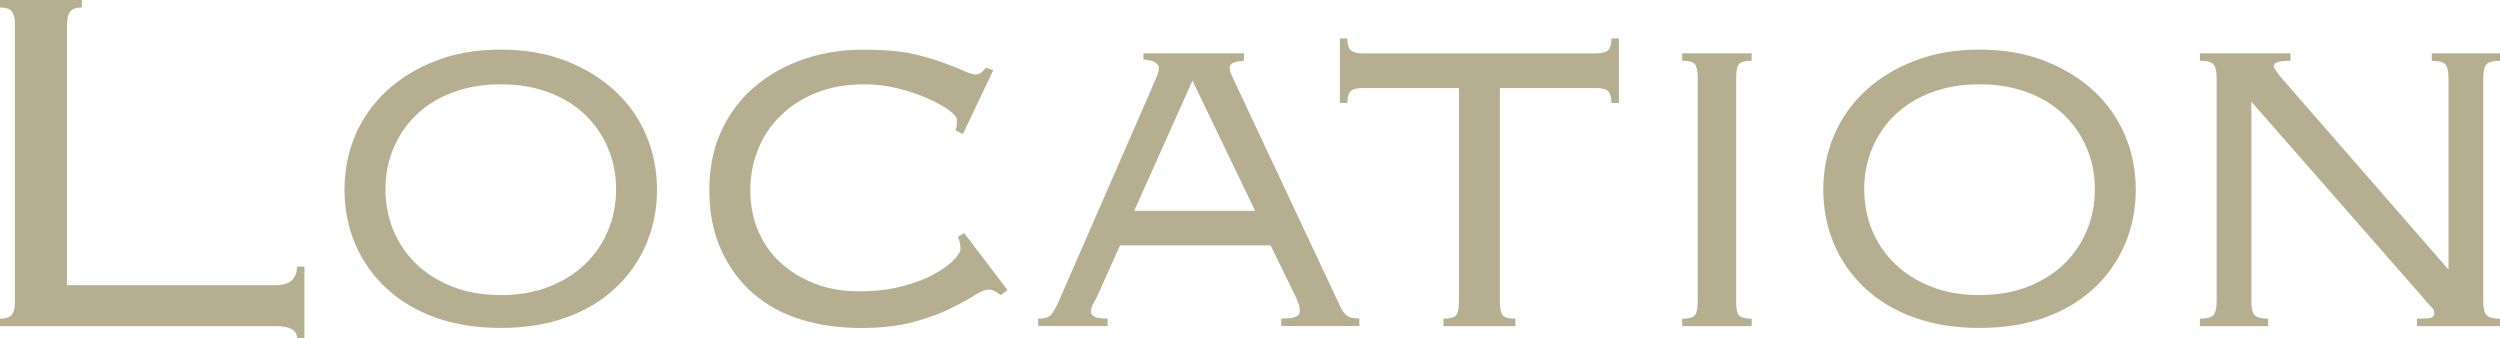
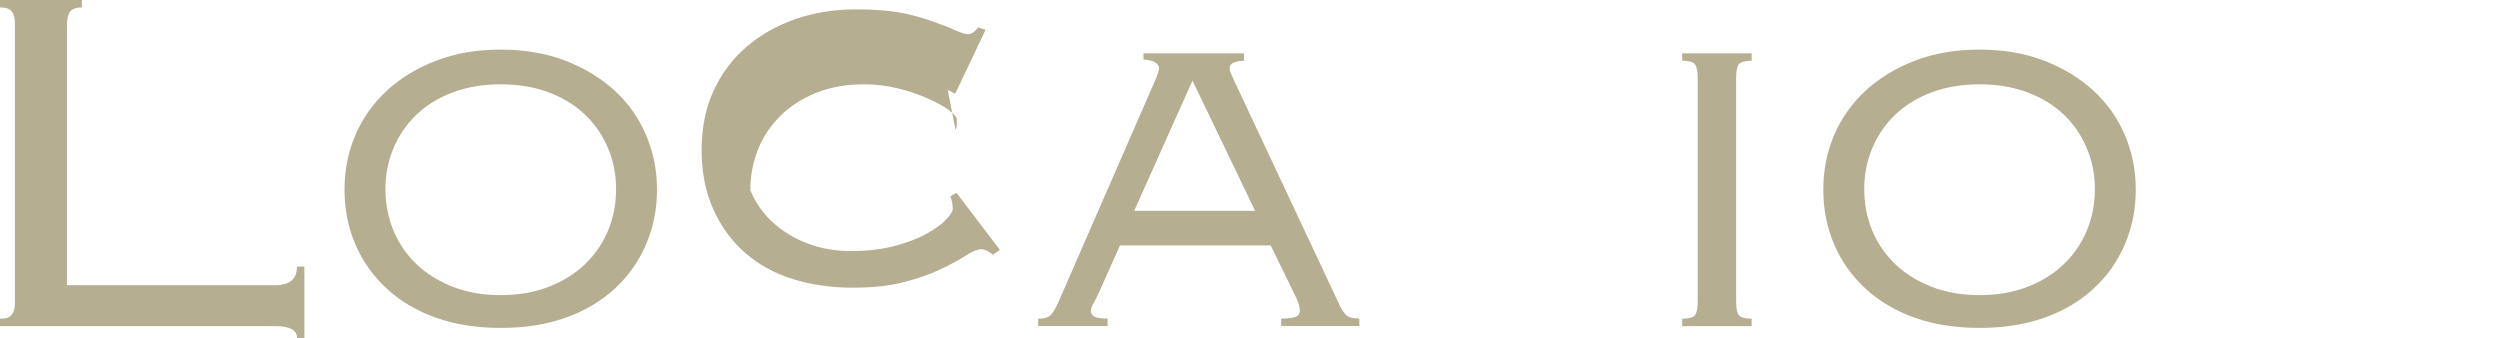
<svg xmlns="http://www.w3.org/2000/svg" viewBox="0 0 362.9 49.05">
  <defs>
    <style>
      .cls-1 {
        fill: #b5ae91;
      }
    </style>
  </defs>
  <path class="cls-1" d="M11.88,1.08c-.84,0-1.41.21-1.71.63-.3.42-.45,1.05-.45,1.89v37.8h30.24c2.1,0,3.15-.9,3.15-2.7h1.08v10.35h-1.08c0-1.14-1.05-1.71-3.15-1.71H0v-1.08c.84,0,1.41-.19,1.71-.58.3-.39.45-.91.45-1.58V3.24c0-.66-.15-1.18-.45-1.58-.3-.39-.87-.58-1.71-.58V0h11.88v1.08Z" />
  <path class="cls-1" d="M72.69,7.2c3.48,0,6.62.54,9.41,1.62,2.79,1.08,5.17,2.54,7.15,4.36,1.98,1.83,3.5,3.98,4.54,6.44,1.05,2.46,1.58,5.1,1.58,7.92s-.53,5.46-1.58,7.92c-1.05,2.46-2.56,4.61-4.54,6.43-1.98,1.83-4.36,3.24-7.15,4.23s-5.93,1.48-9.41,1.48-6.62-.49-9.41-1.48-5.17-2.4-7.15-4.23c-1.98-1.83-3.5-3.97-4.55-6.43-1.05-2.46-1.57-5.1-1.57-7.92s.52-5.46,1.57-7.92c1.05-2.46,2.57-4.6,4.55-6.44,1.98-1.83,4.36-3.29,7.15-4.36,2.79-1.08,5.92-1.62,9.41-1.62ZM72.69,12.24c-2.58,0-4.91.39-6.97,1.17-2.07.78-3.83,1.86-5.27,3.24-1.44,1.38-2.55,3-3.33,4.86-.78,1.86-1.17,3.84-1.17,5.94s.39,4.17,1.17,6.03c.78,1.86,1.89,3.48,3.33,4.86,1.44,1.38,3.2,2.47,5.27,3.29,2.07.81,4.39,1.21,6.97,1.21s4.91-.41,6.97-1.21c2.07-.81,3.83-1.9,5.27-3.29,1.44-1.38,2.55-3,3.33-4.86.78-1.86,1.17-3.87,1.17-6.03s-.39-4.08-1.17-5.94c-.78-1.86-1.89-3.48-3.33-4.86-1.44-1.38-3.2-2.46-5.27-3.24-2.07-.78-4.4-1.17-6.97-1.17Z" />
-   <path class="cls-1" d="M138.71,18.9c.12-.36.18-.6.18-.72v-.81c0-.36-.39-.82-1.17-1.4-.78-.57-1.82-1.14-3.11-1.71-1.29-.57-2.73-1.05-4.32-1.44-1.59-.39-3.2-.58-4.82-.58-2.58,0-4.89.4-6.93,1.21-2.04.81-3.78,1.92-5.22,3.33-1.44,1.41-2.54,3.05-3.28,4.9-.75,1.86-1.12,3.84-1.12,5.94s.37,4.05,1.12,5.85c.75,1.8,1.83,3.35,3.24,4.64,1.41,1.29,3.07,2.31,5,3.06,1.92.75,4.05,1.12,6.39,1.12s4.42-.24,6.25-.72c1.83-.48,3.38-1.06,4.63-1.75,1.26-.69,2.22-1.38,2.88-2.07.66-.69.99-1.21.99-1.58,0-.66-.12-1.26-.36-1.8l.9-.54,6.3,8.28-.99.72c-.48-.36-.84-.58-1.08-.67-.24-.09-.45-.13-.63-.13-.54,0-1.28.3-2.21.9-.93.6-2.15,1.26-3.64,1.98-1.5.72-3.29,1.35-5.36,1.89-2.07.54-4.54.81-7.42.81-3.06,0-5.93-.4-8.59-1.21-2.67-.81-5-2.07-6.98-3.78-1.98-1.71-3.54-3.83-4.68-6.35-1.14-2.52-1.71-5.4-1.71-8.64s.58-6.12,1.75-8.64c1.17-2.52,2.77-4.65,4.82-6.39,2.04-1.74,4.41-3.07,7.11-4,2.7-.93,5.58-1.39,8.64-1.39,2.58,0,4.71.15,6.39.45,1.68.3,3.42.78,5.22,1.44,1.2.42,2.19.81,2.97,1.17.78.36,1.38.54,1.8.54.48,0,.96-.33,1.44-.99l1.08.36-4.41,9.27-1.08-.54Z" />
+   <path class="cls-1" d="M138.71,18.9c.12-.36.18-.6.18-.72v-.81c0-.36-.39-.82-1.17-1.4-.78-.57-1.82-1.14-3.11-1.71-1.29-.57-2.73-1.05-4.32-1.44-1.59-.39-3.2-.58-4.82-.58-2.58,0-4.89.4-6.93,1.21-2.04.81-3.78,1.92-5.22,3.33-1.44,1.41-2.54,3.05-3.28,4.9-.75,1.86-1.12,3.84-1.12,5.94c.75,1.8,1.83,3.35,3.24,4.64,1.41,1.29,3.07,2.31,5,3.06,1.92.75,4.05,1.12,6.39,1.12s4.42-.24,6.25-.72c1.83-.48,3.38-1.06,4.63-1.75,1.26-.69,2.22-1.38,2.88-2.07.66-.69.99-1.21.99-1.58,0-.66-.12-1.26-.36-1.8l.9-.54,6.3,8.28-.99.72c-.48-.36-.84-.58-1.08-.67-.24-.09-.45-.13-.63-.13-.54,0-1.28.3-2.21.9-.93.6-2.15,1.26-3.64,1.98-1.5.72-3.29,1.35-5.36,1.89-2.07.54-4.54.81-7.42.81-3.06,0-5.93-.4-8.59-1.21-2.67-.81-5-2.07-6.98-3.78-1.98-1.71-3.54-3.83-4.68-6.35-1.14-2.52-1.71-5.4-1.71-8.64s.58-6.12,1.75-8.64c1.17-2.52,2.77-4.65,4.82-6.39,2.04-1.74,4.41-3.07,7.11-4,2.7-.93,5.58-1.39,8.64-1.39,2.58,0,4.71.15,6.39.45,1.68.3,3.42.78,5.22,1.44,1.2.42,2.19.81,2.97,1.17.78.36,1.38.54,1.8.54.48,0,.96-.33,1.44-.99l1.08.36-4.41,9.27-1.08-.54Z" />
  <path class="cls-1" d="M150.69,46.26c.96,0,1.6-.21,1.93-.63.33-.42.64-.96.95-1.62l14.22-32.58c.3-.72.45-1.23.45-1.53s-.17-.57-.5-.81c-.33-.24-.92-.39-1.75-.45v-.9h14.58v1.08c-.48,0-.95.08-1.39.22-.45.15-.68.44-.68.85,0,.3.08.6.23.9.15.3.28.6.41.9l15.39,32.76c.18.42.45.83.81,1.21.36.39,1.02.58,1.98.58v1.08h-11.34v-1.08c1.08,0,1.8-.09,2.16-.27.36-.18.54-.45.54-.81,0-.42-.06-.78-.18-1.08-.12-.3-.24-.6-.36-.9l-3.69-7.56h-21.87l-3.06,6.84c-.24.54-.5,1.05-.77,1.53-.27.48-.4.87-.4,1.17,0,.36.18.63.54.81.36.18.99.27,1.89.27v1.08h-10.08v-1.08ZM164.64,30.6h17.55l-9.09-18.9-8.46,18.9Z" />
-   <path class="cls-1" d="M233.92,14.94c0-.78-.15-1.33-.45-1.67-.3-.33-.9-.49-1.8-.49h-13.95v30.96c0,1.02.14,1.7.41,2.02.27.33.88.5,1.84.5v1.08h-10.44v-1.08c.96,0,1.58-.16,1.84-.5.27-.33.41-1,.41-2.02V12.78h-13.95c-.9,0-1.5.17-1.8.49-.3.33-.45.89-.45,1.67h-1.08V5.58h1.08c0,.78.15,1.34.45,1.67.3.33.9.5,1.8.5h33.84c.9,0,1.5-.17,1.8-.5.3-.33.45-.88.45-1.67h1.08v9.36h-1.08Z" />
  <path class="cls-1" d="M244.19,46.26c.96,0,1.57-.16,1.84-.5.27-.33.41-1,.41-2.02V11.34c0-1.02-.14-1.69-.41-2.03-.27-.33-.89-.49-1.84-.49v-1.08h10.08v1.08c-.96,0-1.58.17-1.85.49-.27.33-.4,1.01-.4,2.03v32.4c0,1.02.13,1.7.4,2.02.27.33.88.5,1.85.5v1.08h-10.08v-1.08Z" />
  <path class="cls-1" d="M287.35,7.2c3.48,0,6.62.54,9.41,1.62,2.79,1.08,5.17,2.54,7.15,4.36,1.98,1.83,3.5,3.98,4.54,6.44,1.05,2.46,1.58,5.1,1.58,7.92s-.53,5.46-1.58,7.92c-1.05,2.46-2.56,4.61-4.54,6.43-1.98,1.83-4.36,3.24-7.15,4.23s-5.93,1.48-9.41,1.48-6.62-.49-9.41-1.48-5.17-2.4-7.15-4.23c-1.98-1.83-3.5-3.97-4.55-6.43-1.05-2.46-1.57-5.1-1.57-7.92s.52-5.46,1.57-7.92c1.05-2.46,2.57-4.6,4.55-6.44,1.98-1.83,4.36-3.29,7.15-4.36,2.79-1.08,5.92-1.62,9.41-1.62ZM287.35,12.24c-2.58,0-4.91.39-6.97,1.17-2.07.78-3.83,1.86-5.27,3.24-1.44,1.38-2.55,3-3.33,4.86-.78,1.86-1.17,3.84-1.17,5.94s.39,4.17,1.17,6.03c.78,1.86,1.89,3.48,3.33,4.86,1.44,1.38,3.2,2.47,5.27,3.29,2.07.81,4.39,1.21,6.97,1.21s4.91-.41,6.97-1.21c2.07-.81,3.83-1.9,5.27-3.29,1.44-1.38,2.55-3,3.33-4.86.78-1.86,1.17-3.87,1.17-6.03s-.39-4.08-1.17-5.94c-.78-1.86-1.89-3.48-3.33-4.86-1.44-1.38-3.2-2.46-5.27-3.24-2.07-.78-4.4-1.17-6.97-1.17Z" />
-   <path class="cls-1" d="M319.34,46.26c.96,0,1.6-.16,1.93-.5.33-.33.5-1,.5-2.02V11.34c0-1.02-.17-1.69-.5-2.03-.33-.33-.98-.49-1.93-.49v-1.08h13.14v1.08c-.96,0-1.61.08-1.93.22-.33.15-.5.35-.5.58,0,.18.33.69.99,1.53l24.39,27.99V11.34c0-1.02-.17-1.69-.5-2.03-.33-.33-.98-.49-1.93-.49v-1.08h9.9v1.08c-.96,0-1.61.17-1.93.49s-.5,1.01-.5,2.03v32.4c0,1.02.16,1.7.5,2.02.33.33.97.5,1.93.5v1.08h-12.06v-1.08c1.2,0,1.92-.06,2.16-.18.24-.12.36-.33.36-.63s-.11-.55-.31-.77c-.21-.21-.47-.5-.77-.85l-25.47-29.07v28.98c0,1.02.16,1.7.5,2.02.33.33.97.5,1.93.5v1.08h-9.9v-1.08Z" />
</svg>